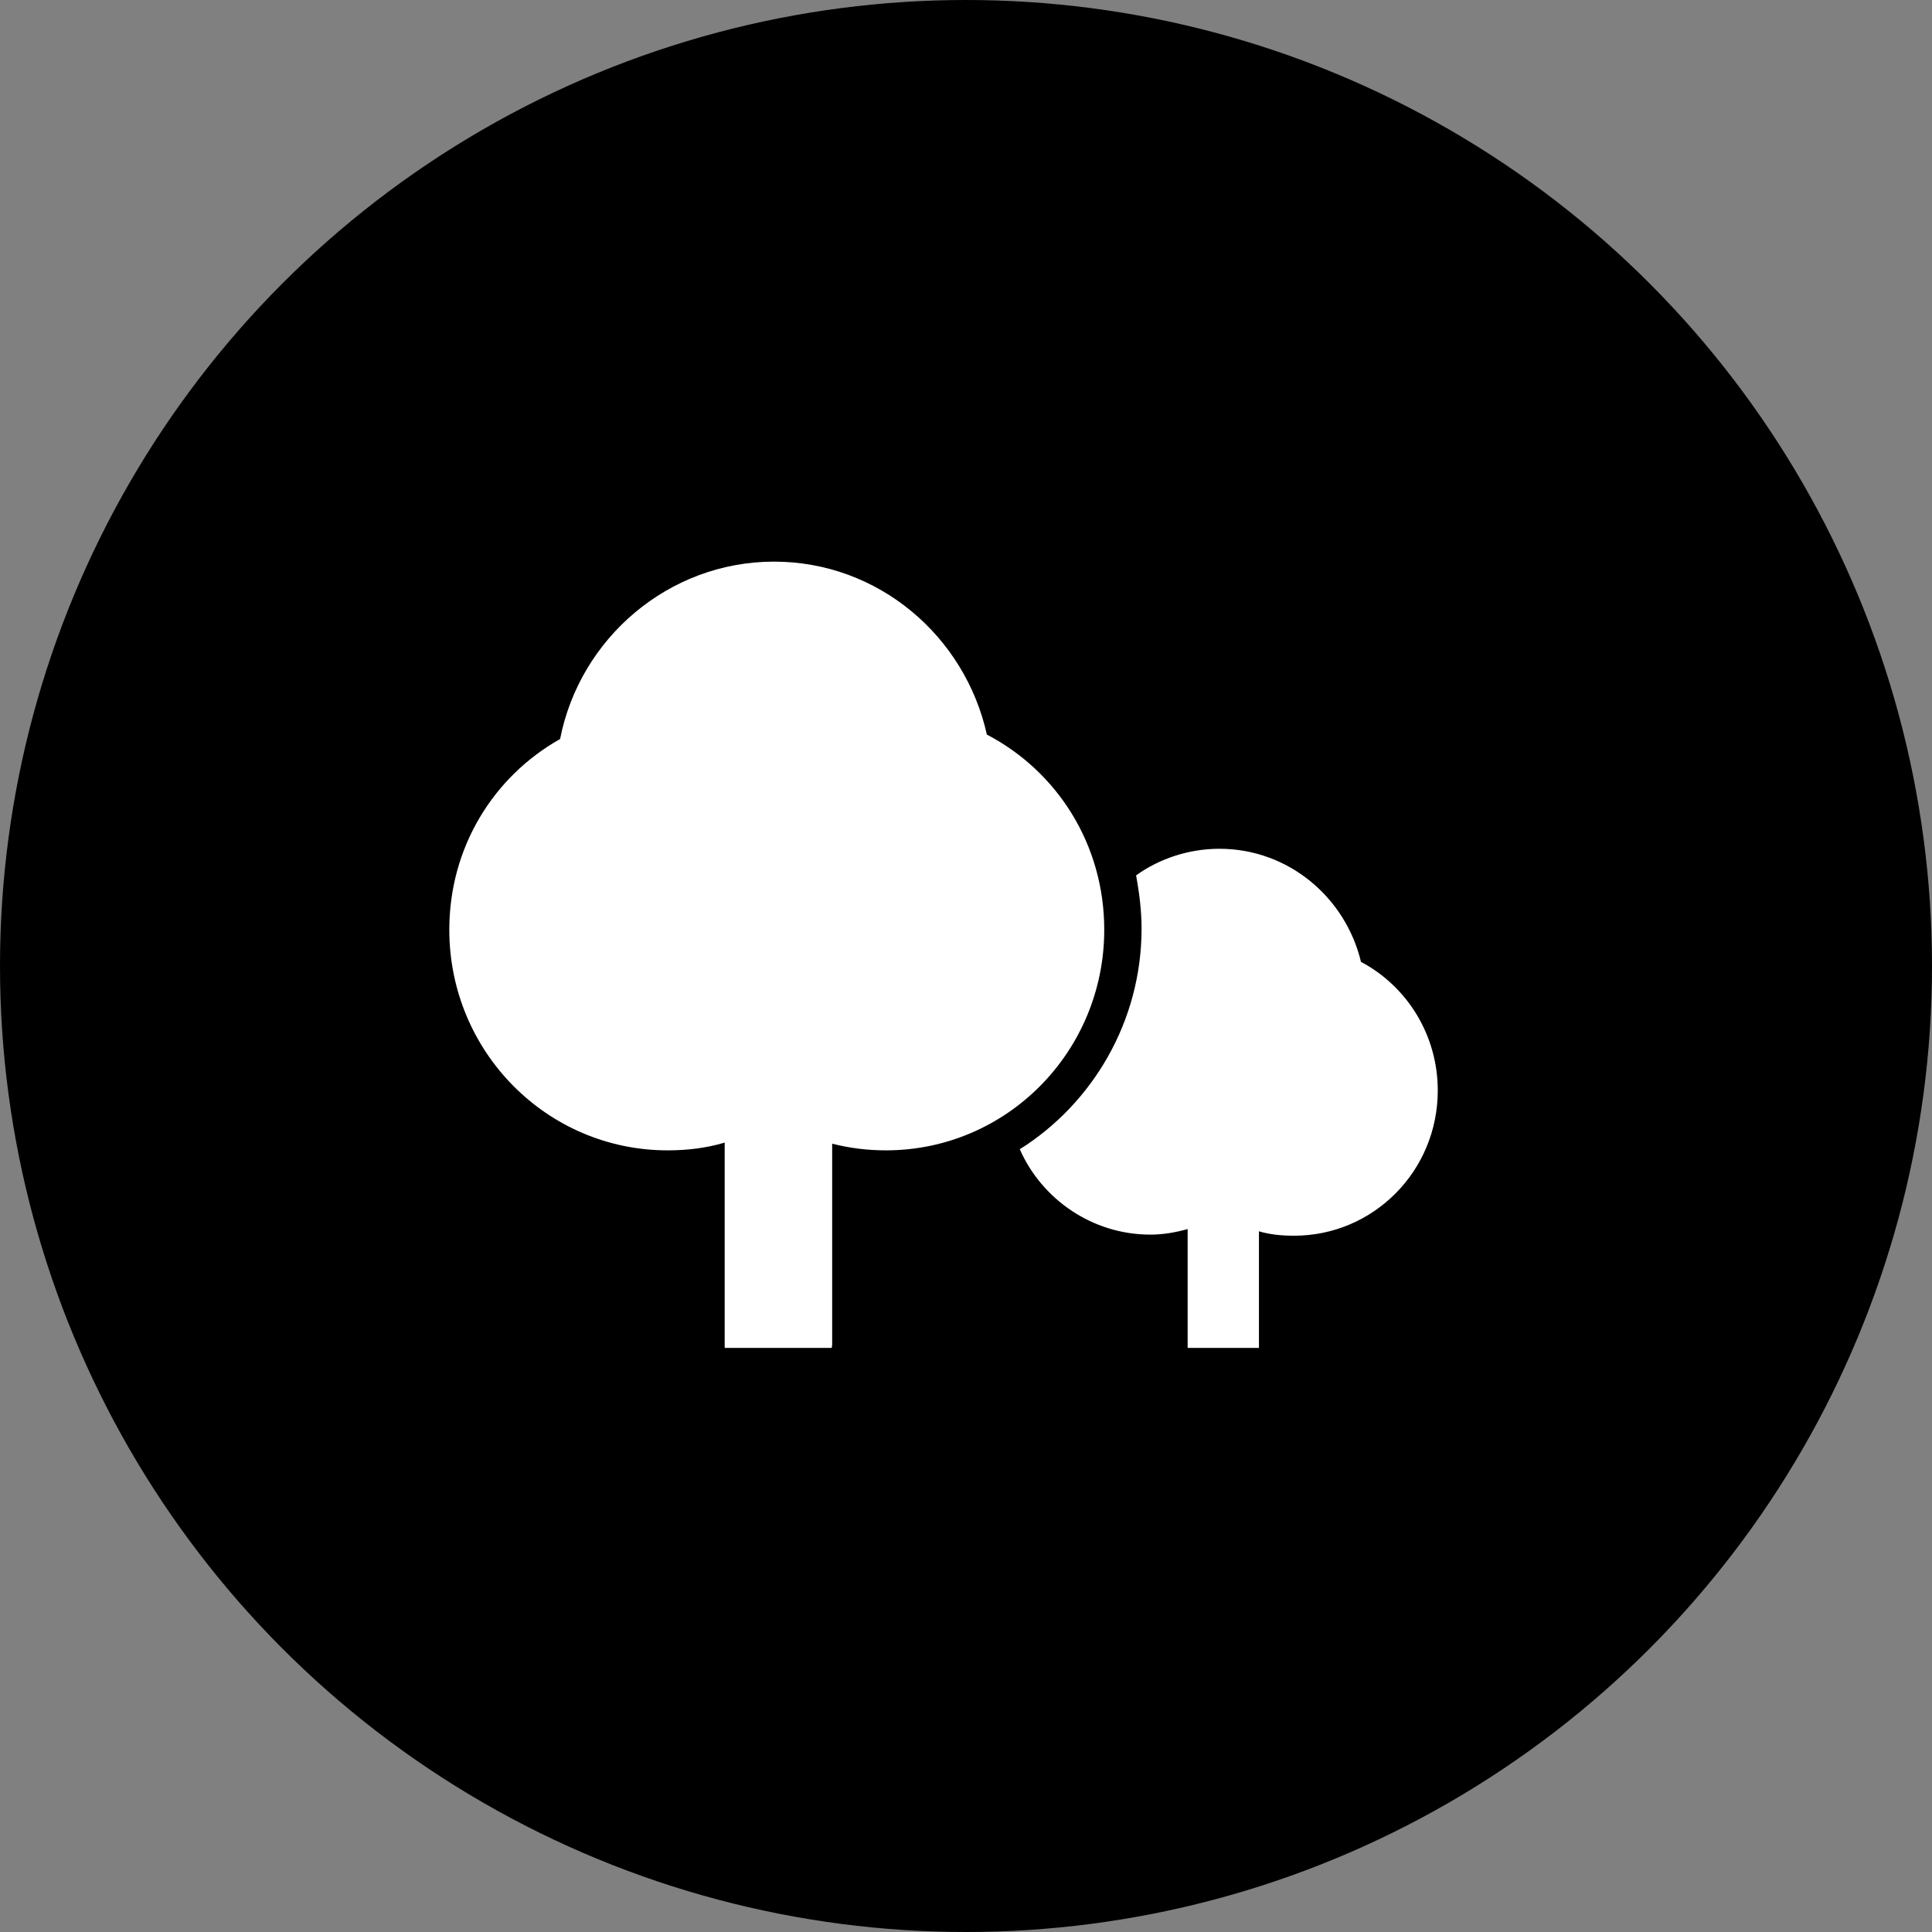
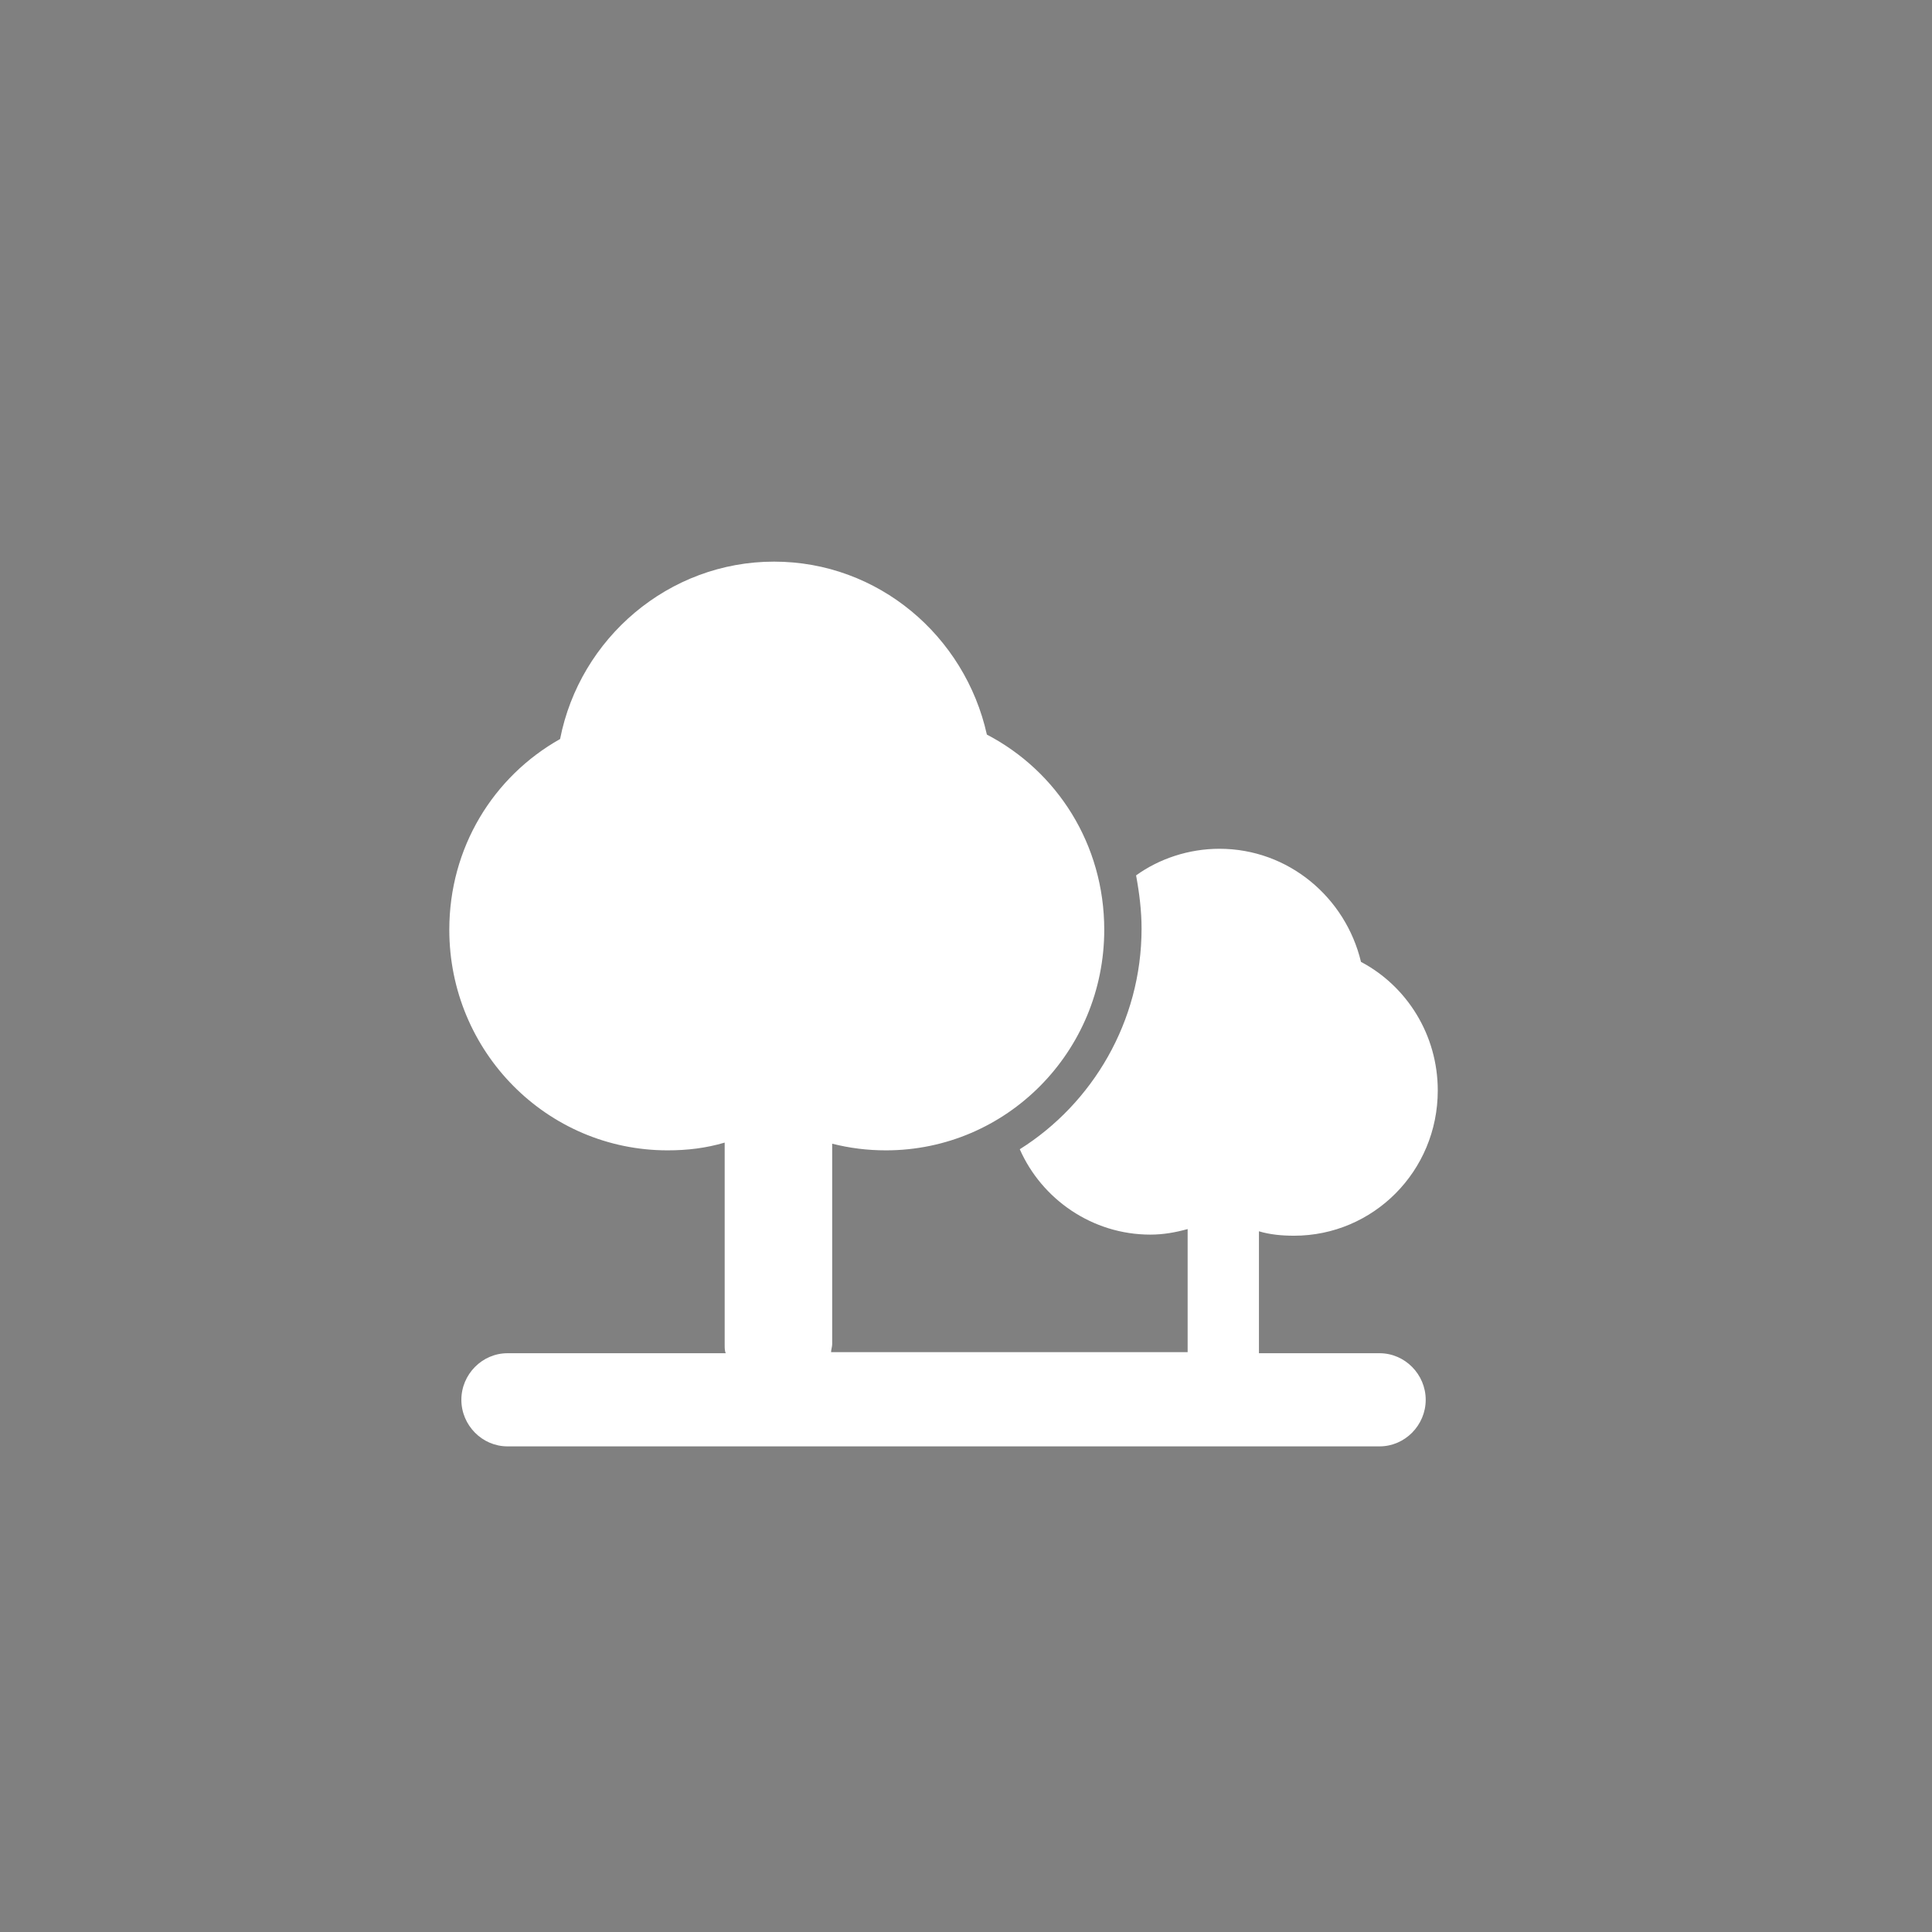
<svg xmlns="http://www.w3.org/2000/svg" width="86" height="86" viewBox="0 0 86 86" fill="none">
  <rect x="0" y="0" width="86" height="86" fill="#808080" stroke="none" />
-   <circle cx="43" cy="43" r="43" fill="black" />
  <path d="M61.412 60.237H56.04V54.809C56.528 54.957 57.066 55.006 57.603 55.006C61.119 55.006 64 52.144 64 48.541C64 46.073 62.633 43.902 60.582 42.816C59.898 39.954 57.358 37.782 54.282 37.782C52.914 37.782 51.596 38.226 50.571 38.967C50.717 39.756 50.815 40.546 50.815 41.336C50.815 45.481 48.617 49.133 45.394 51.157C46.371 53.377 48.617 54.957 51.205 54.957C51.791 54.957 52.328 54.858 52.866 54.71V60.188H36.994C36.994 60.089 37.043 59.941 37.043 59.843V50.91C37.825 51.107 38.606 51.206 39.436 51.206C44.808 51.206 49.154 46.814 49.154 41.385C49.154 37.585 47.054 34.328 43.929 32.699C42.952 28.307 39.094 25 34.455 25C29.767 25 25.811 28.405 24.932 32.896C21.953 34.574 20 37.733 20 41.385C20 46.814 24.346 51.206 29.718 51.206C30.597 51.206 31.427 51.107 32.258 50.861V59.892C32.258 59.991 32.258 60.139 32.306 60.237H22.588C21.465 60.237 20.537 61.175 20.537 62.31C20.537 63.445 21.465 64.383 22.588 64.383H61.412C62.535 64.383 63.463 63.445 63.463 62.31C63.463 61.175 62.535 60.237 61.412 60.237Z" fill="white" />
-   <rect x="19" y="60" width="48" height="7" fill="black" />
</svg>